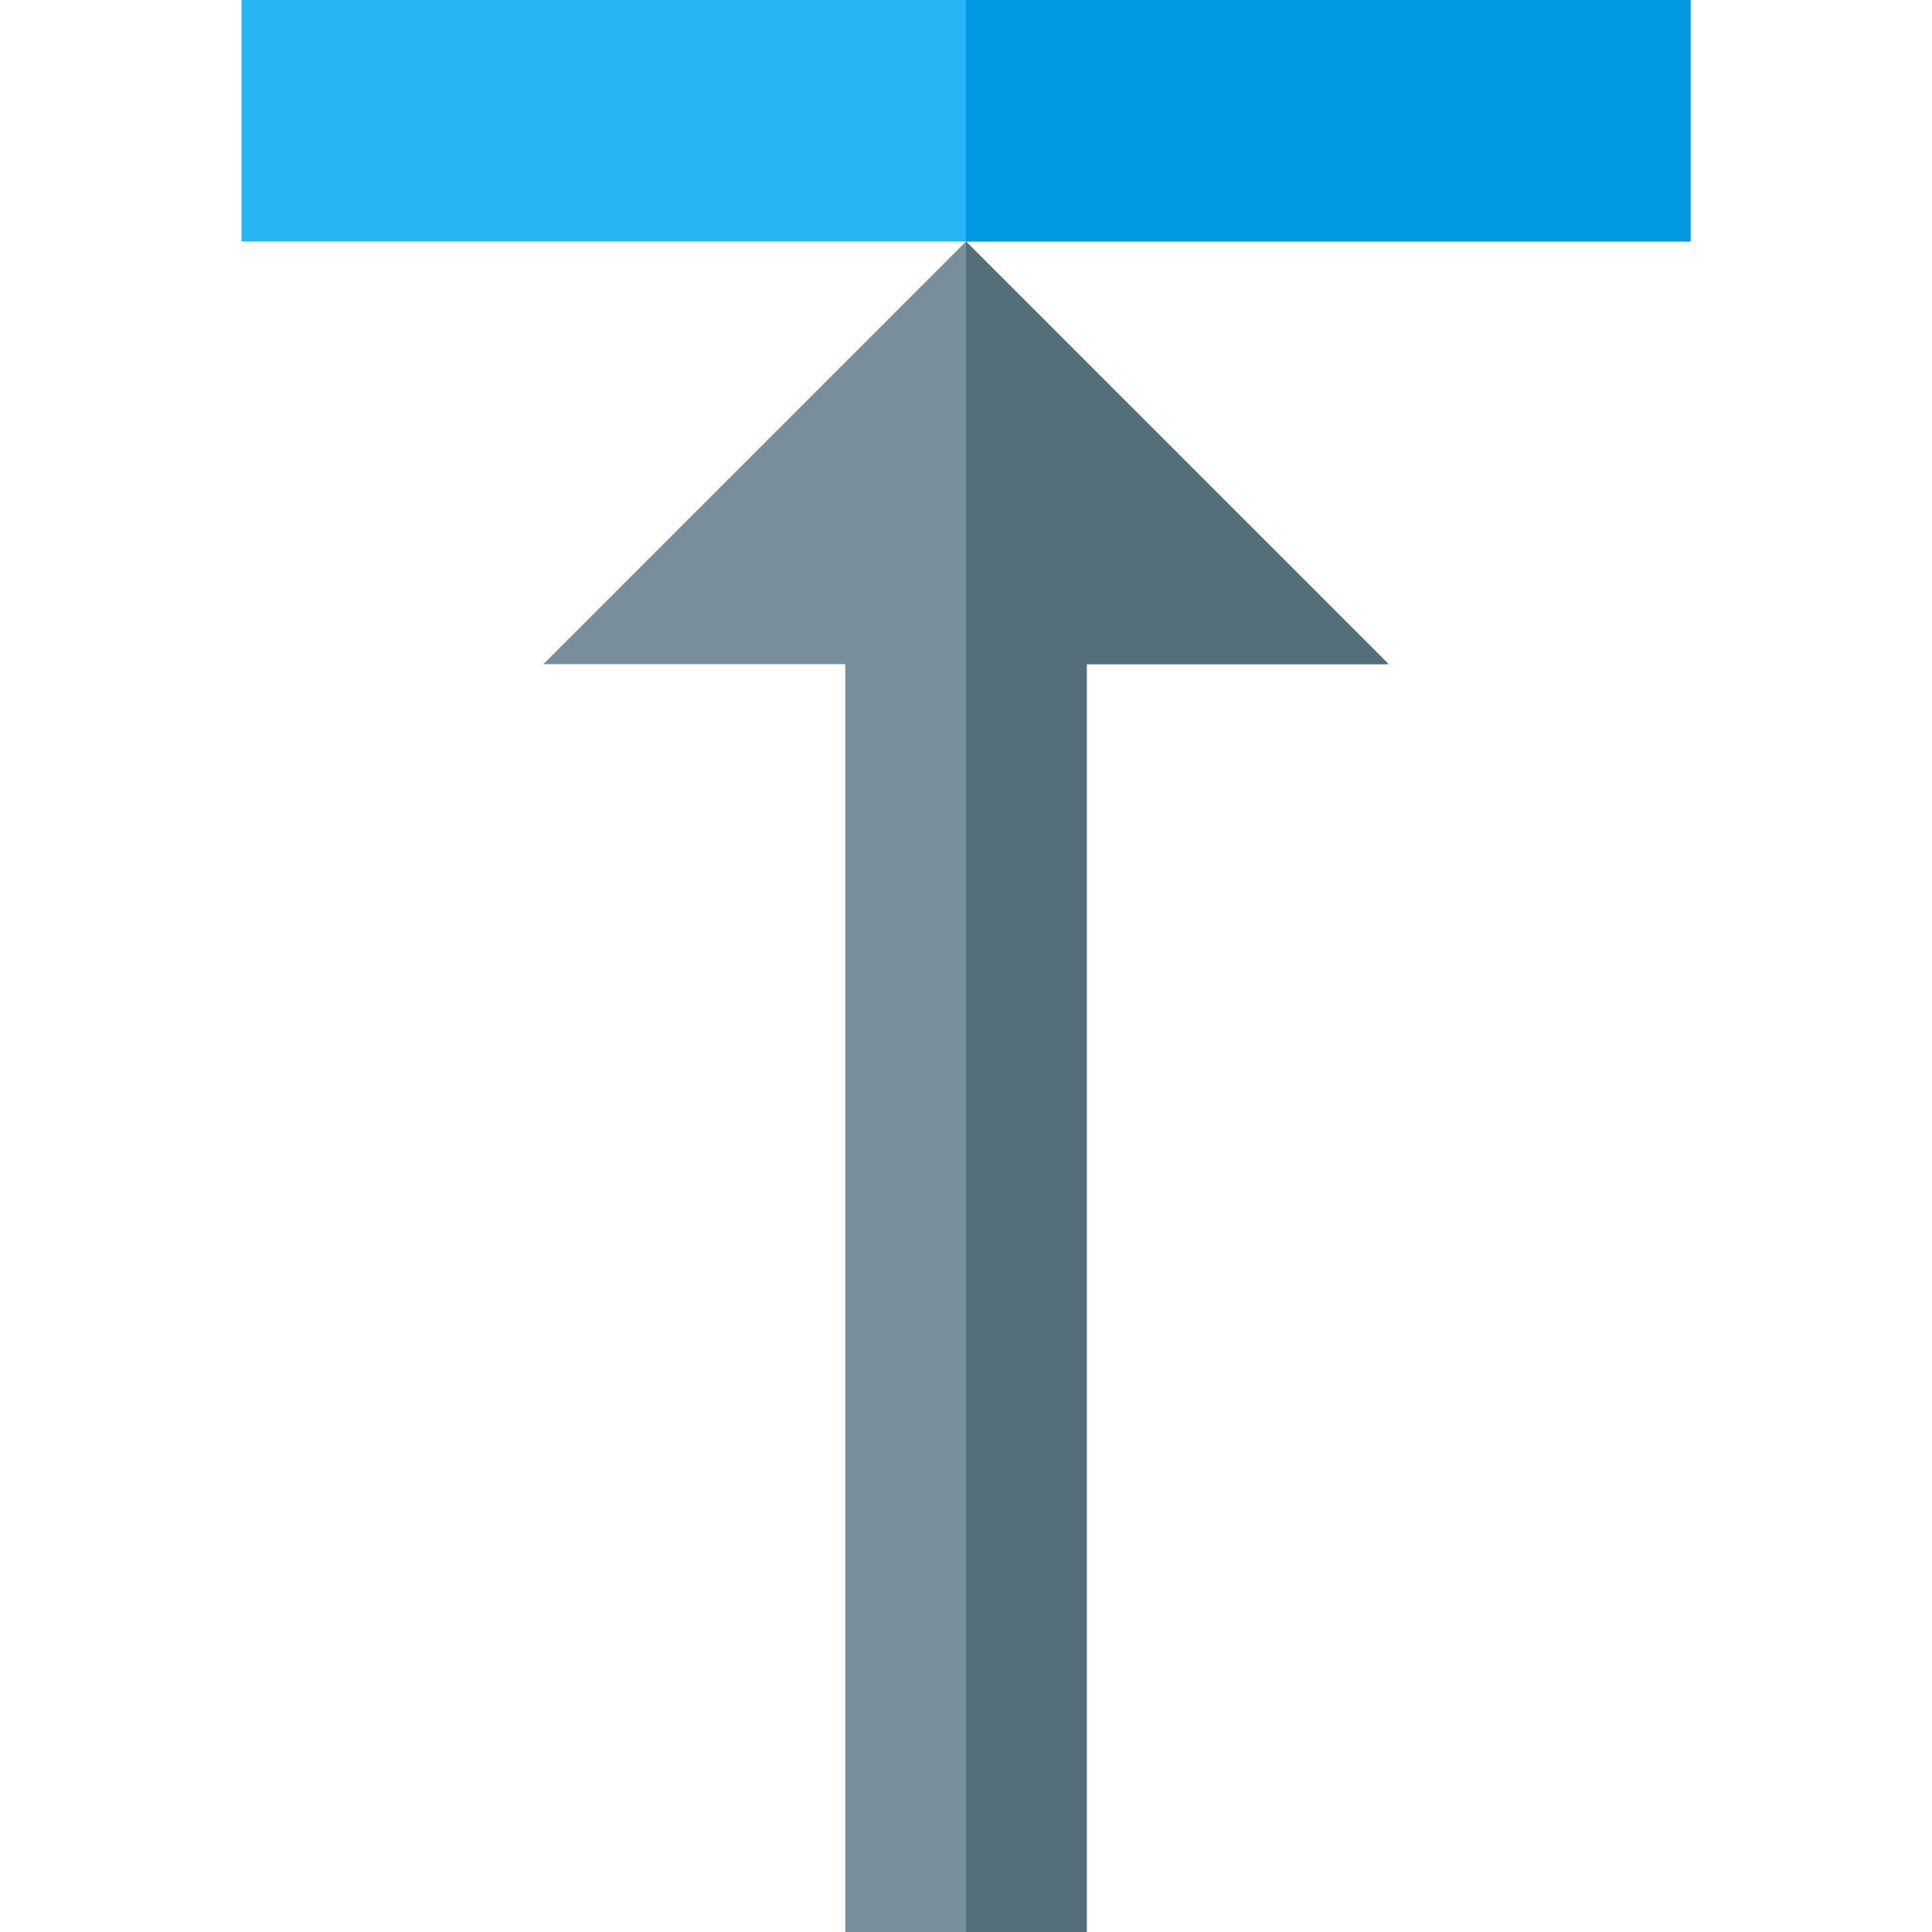
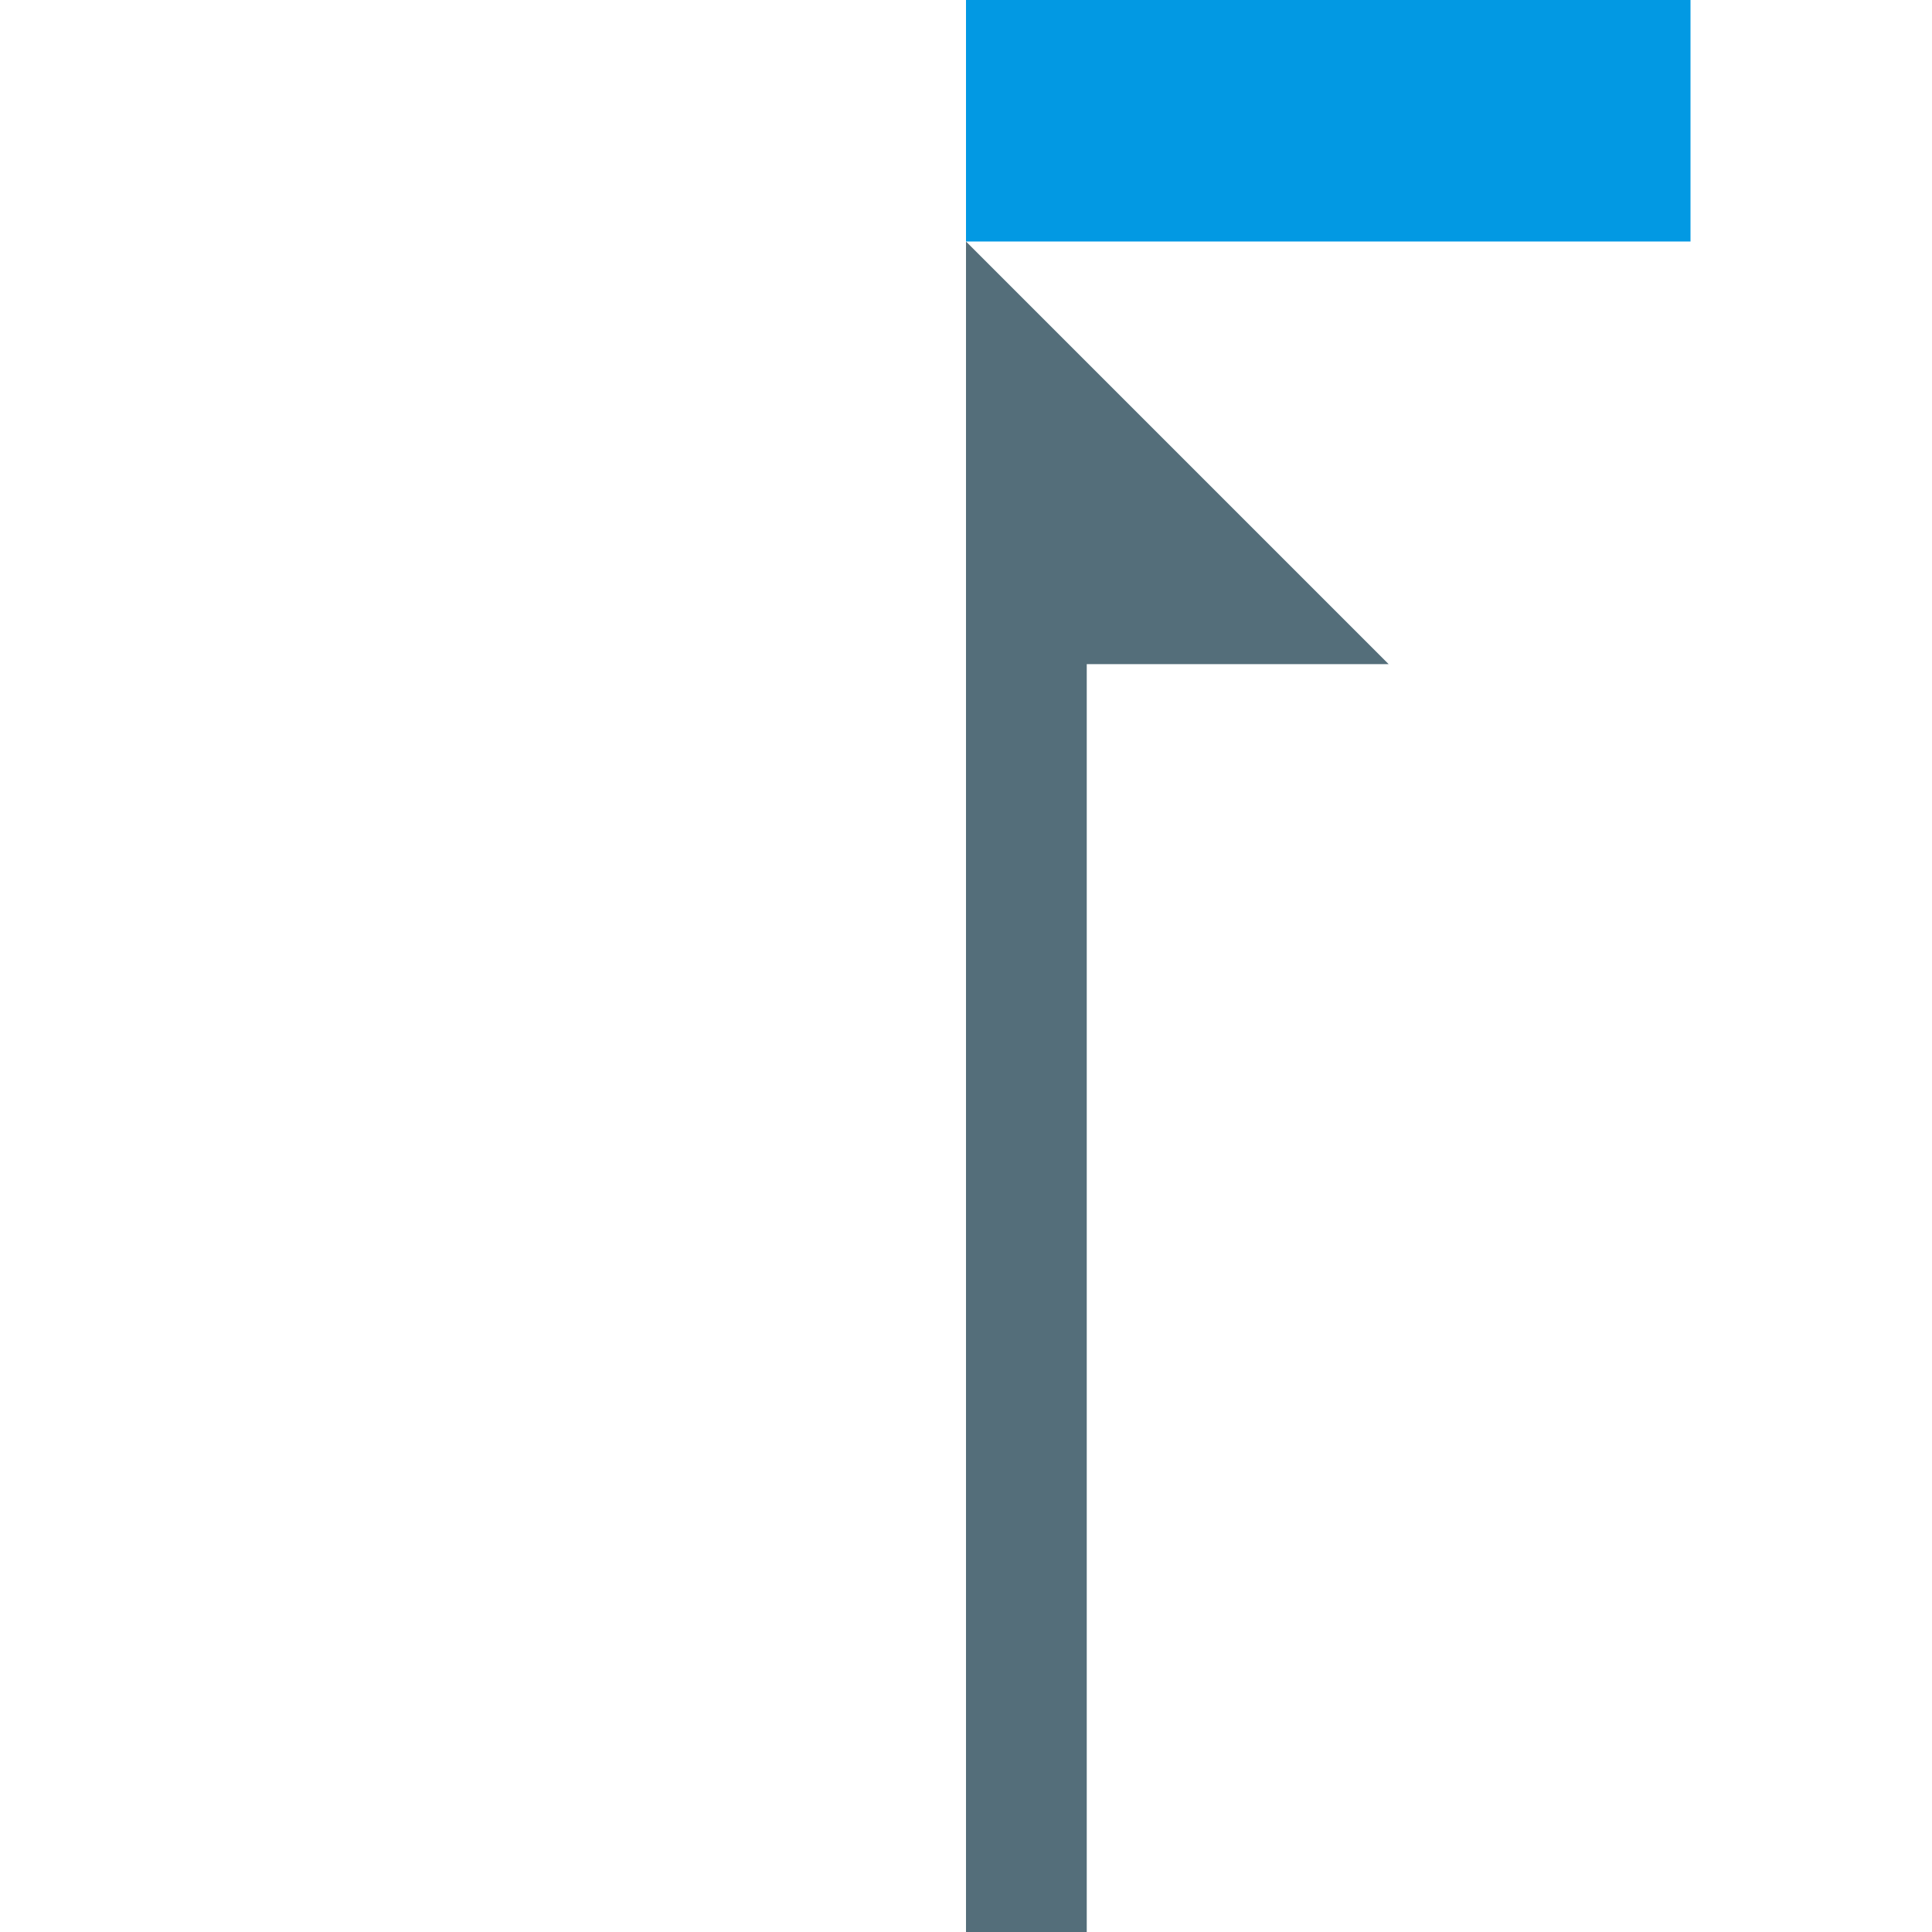
<svg xmlns="http://www.w3.org/2000/svg" version="1.1" viewBox="0 0 512 512">
  <g>
-     <polygon points="64,0 448,0 448,64 64,64" fill="#28b5f5" />
    <polygon points="256,0 448,0 448,64 256,64" fill="#0299e3" />
-     <polygon points="144,176 256,64 368,176 288,176 288,512 224,512 224,176" fill="#788f9b" />
    <polygon points="256,512 288,512 288,176 368,176 256,64" fill="#546e7a" />
  </g>
</svg>